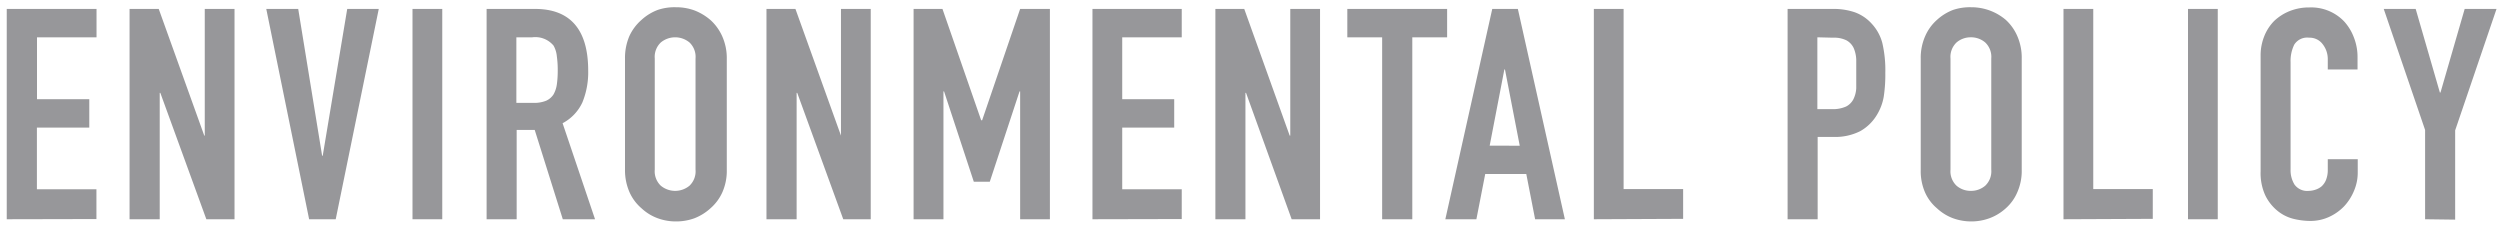
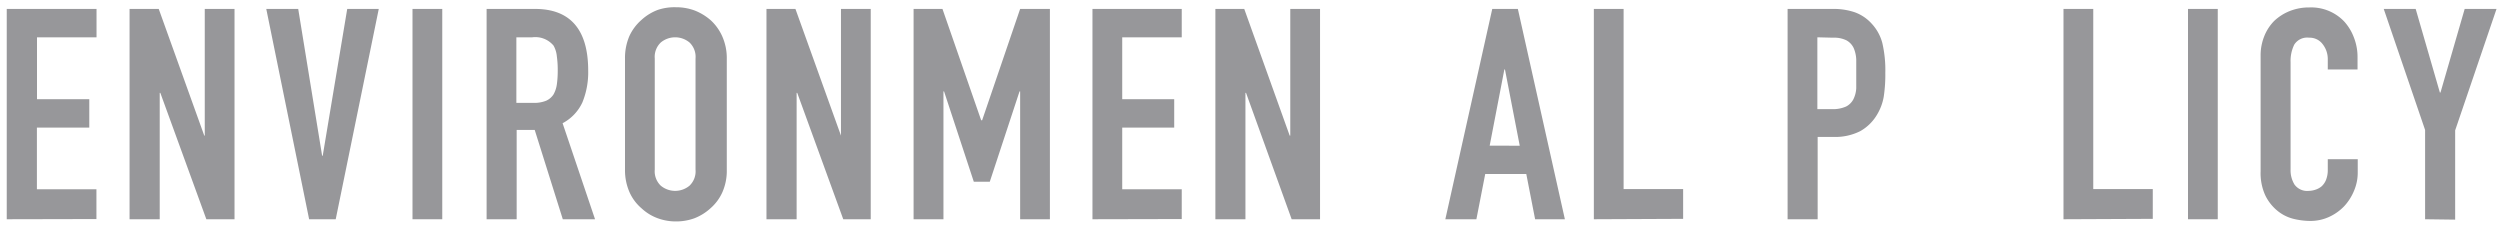
<svg xmlns="http://www.w3.org/2000/svg" viewBox="0 0 252 23">
  <path d="M.68,22.1V.9H9.73V3.76h-6V10H9v2.86H3.72v6.22h6v3Z" style="fill:#97979a" />
  <path d="M13.06,22.1V.9H16l4.59,12.77h.05V.9h3V22.1H20.8L16.16,9.36H16.1V22.1Z" style="fill:#97979a" />
  <path d="M38.18.9,33.84,22.1H31.16L26.84.9h3.22l2.41,14.8h.06L35,.9Z" style="fill:#97979a" />
  <path d="M41.58,22.1V.9h3V22.1Z" style="fill:#97979a" />
  <path d="M49.05,22.1V.9h4.88C57.5.9,59.29,3,59.29,7.12a8,8,0,0,1-.58,3.19,4.51,4.51,0,0,1-2,2.11l3.27,9.68H56.73l-2.83-9H52.08V22.1Zm3-18.34v6.61h1.73a3.2,3.2,0,0,0,1.28-.22,1.72,1.72,0,0,0,.74-.64,2.9,2.9,0,0,0,.33-1,9.88,9.88,0,0,0,.09-1.42,9.83,9.83,0,0,0-.09-1.41A2.72,2.72,0,0,0,55.8,4.6a2.39,2.39,0,0,0-2.14-.84Z" style="fill:#97979a" />
  <path d="M63,5.9a5.56,5.56,0,0,1,.44-2.26A4.84,4.84,0,0,1,64.67,2a5.05,5.05,0,0,1,1.63-1A5.27,5.27,0,0,1,68.13.73,5.35,5.35,0,0,1,70,1.05a5.48,5.48,0,0,1,1.65,1,4.91,4.91,0,0,1,1.16,1.63,5.4,5.4,0,0,1,.45,2.26V17.1a5.35,5.35,0,0,1-.45,2.29A4.66,4.66,0,0,1,71.61,21,5.18,5.18,0,0,1,70,22a5.35,5.35,0,0,1-1.83.32A5.27,5.27,0,0,1,66.3,22a4.79,4.79,0,0,1-1.63-1,4.6,4.6,0,0,1-1.19-1.57A5.5,5.5,0,0,1,63,17.1Zm3,11.2a2,2,0,0,0,.61,1.62,2.27,2.27,0,0,0,2.89,0,2,2,0,0,0,.61-1.62V5.9a2,2,0,0,0-.61-1.62,2.27,2.27,0,0,0-2.89,0,2,2,0,0,0-.61,1.62Z" style="fill:#97979a" />
  <path d="M77.26,22.1V.9h2.92l4.59,12.77h0V.9h3V22.1H85L80.36,9.36H80.3V22.1Z" style="fill:#97979a" />
  <path d="M92.09,22.1V.9H95l3.9,11.22H99L102.83.9h3V22.1h-3V9.21h-.06l-3,9.11H98.16l-3-9.11h-.06V22.1Z" style="fill:#97979a" />
  <path d="M110.12,22.1V.9h9V3.76h-6V10h5.24v2.86h-5.24v6.22h6v3Z" style="fill:#97979a" />
  <path d="M122.51,22.1V.9h2.91L130,13.67h.06V.9h3V22.1h-2.86L125.6,9.36h-.06V22.1Z" style="fill:#97979a" />
-   <path d="M139.32,22.1V3.76h-3.51V.9h10.06V3.76h-3.51V22.1Z" style="fill:#97979a" />
  <path d="M145.69,22.1,150.42.9H153l4.74,21.2h-3l-.89-4.56h-4.14l-.89,4.56Zm7.5-7.41L151.7,7h-.06l-1.48,7.68Z" style="fill:#97979a" />
  <path d="M160.66,22.1V.9h3V19.06h6v3Z" style="fill:#97979a" />
  <path d="M180.19,22.1V.9h4.55a6.66,6.66,0,0,1,2.2.33,4.24,4.24,0,0,1,1.73,1.16,4.56,4.56,0,0,1,1.07,1.95,12.12,12.12,0,0,1,.3,3,14.9,14.9,0,0,1-.16,2.41,5.21,5.21,0,0,1-.7,1.85,4.55,4.55,0,0,1-1.67,1.62,5.57,5.57,0,0,1-2.74.58h-1.55V22.1Zm3-18.34V11h1.46a3.23,3.23,0,0,0,1.43-.26,1.7,1.7,0,0,0,.75-.75,2.86,2.86,0,0,0,.28-1.1c0-.44,0-.92,0-1.46s0-1,0-1.41a3.25,3.25,0,0,0-.26-1.18,1.73,1.73,0,0,0-.72-.77,2.81,2.81,0,0,0-1.37-.27Z" style="fill:#97979a" />
-   <path d="M193.61,5.9a5.4,5.4,0,0,1,.45-2.26A4.71,4.71,0,0,1,195.25,2a5.11,5.11,0,0,1,1.62-1A5.35,5.35,0,0,1,198.7.73,5.35,5.35,0,0,1,202.18,2a4.77,4.77,0,0,1,1.16,1.63,5.4,5.4,0,0,1,.45,2.26V17.1a5.35,5.35,0,0,1-.45,2.29A4.53,4.53,0,0,1,202.18,21a5,5,0,0,1-1.65,1,5.27,5.27,0,0,1-1.83.32,5.35,5.35,0,0,1-1.83-.32,4.85,4.85,0,0,1-1.62-1,4.48,4.48,0,0,1-1.19-1.57,5.35,5.35,0,0,1-.45-2.29Zm3,11.2a2,2,0,0,0,.61,1.62,2.18,2.18,0,0,0,1.44.52,2.2,2.2,0,0,0,1.45-.52,2,2,0,0,0,.61-1.62V5.9a2,2,0,0,0-.61-1.62,2.2,2.2,0,0,0-1.45-.52,2.18,2.18,0,0,0-1.44.52,2,2,0,0,0-.61,1.62Z" style="fill:#97979a" />
  <path d="M208,22.1V.9h3V19.06h6v3Z" style="fill:#97979a" />
  <path d="M220.55,22.1V.9h3V22.1Z" style="fill:#97979a" />
  <path d="M237.66,16.05v1.31a4.64,4.64,0,0,1-.37,1.86,5.15,5.15,0,0,1-1,1.57,4.93,4.93,0,0,1-1.53,1.08,4.48,4.48,0,0,1-1.89.4,7.21,7.21,0,0,1-1.76-.23,4.11,4.11,0,0,1-1.6-.84,4.57,4.57,0,0,1-1.18-1.53,5.4,5.4,0,0,1-.46-2.4V5.61a5.15,5.15,0,0,1,.36-1.94,4.62,4.62,0,0,1,1-1.55,4.9,4.9,0,0,1,1.56-1,5.25,5.25,0,0,1,2-.37,4.6,4.6,0,0,1,3.48,1.39,5,5,0,0,1,1,1.63,5.39,5.39,0,0,1,.37,2V7h-3V6a2.42,2.42,0,0,0-.51-1.54,1.63,1.63,0,0,0-1.37-.66,1.54,1.54,0,0,0-1.5.7,3.74,3.74,0,0,0-.37,1.77V17.07a2.76,2.76,0,0,0,.4,1.54,1.58,1.58,0,0,0,1.44.63,2.21,2.21,0,0,0,.64-.11,1.89,1.89,0,0,0,.64-.34,1.79,1.79,0,0,0,.45-.65,2.66,2.66,0,0,0,.18-1V16.05Z" style="fill:#97979a" />
  <path d="M244.45,22.1v-9L240.28.9h3.22l2.44,8.43H246L248.44.9h3.21l-4.17,12.24v9Z" style="fill:#97979a" />
</svg>